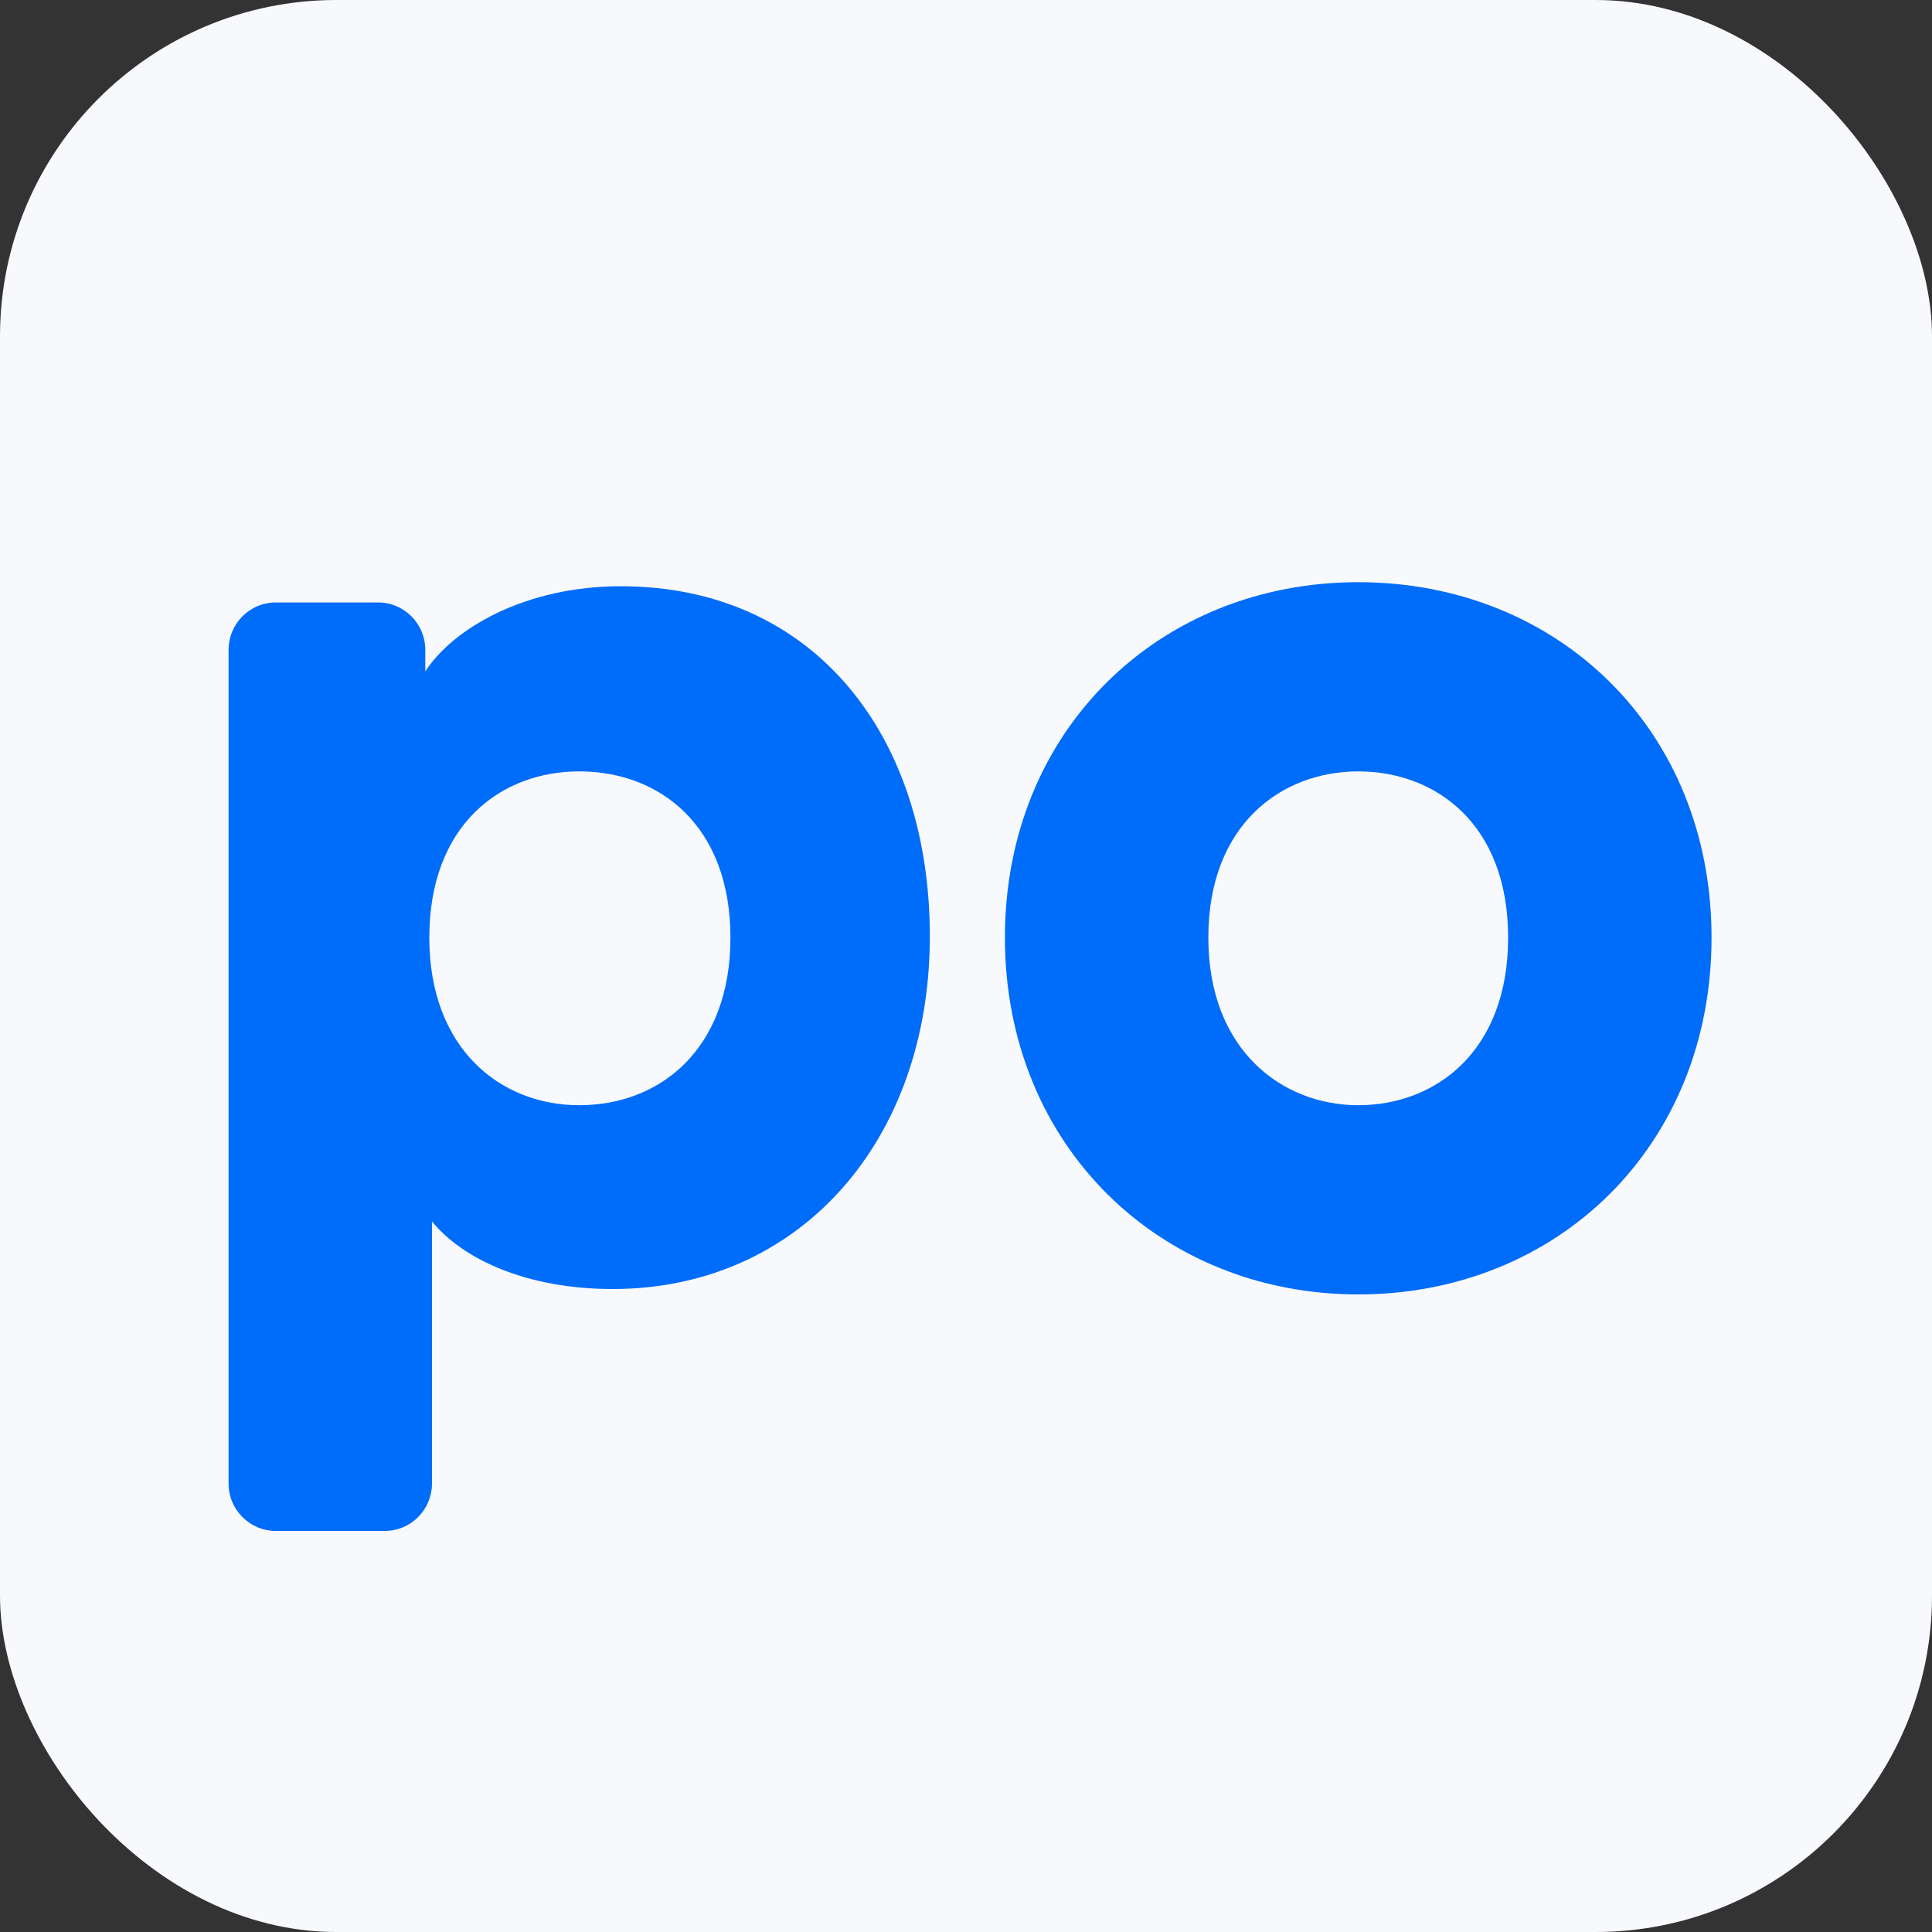
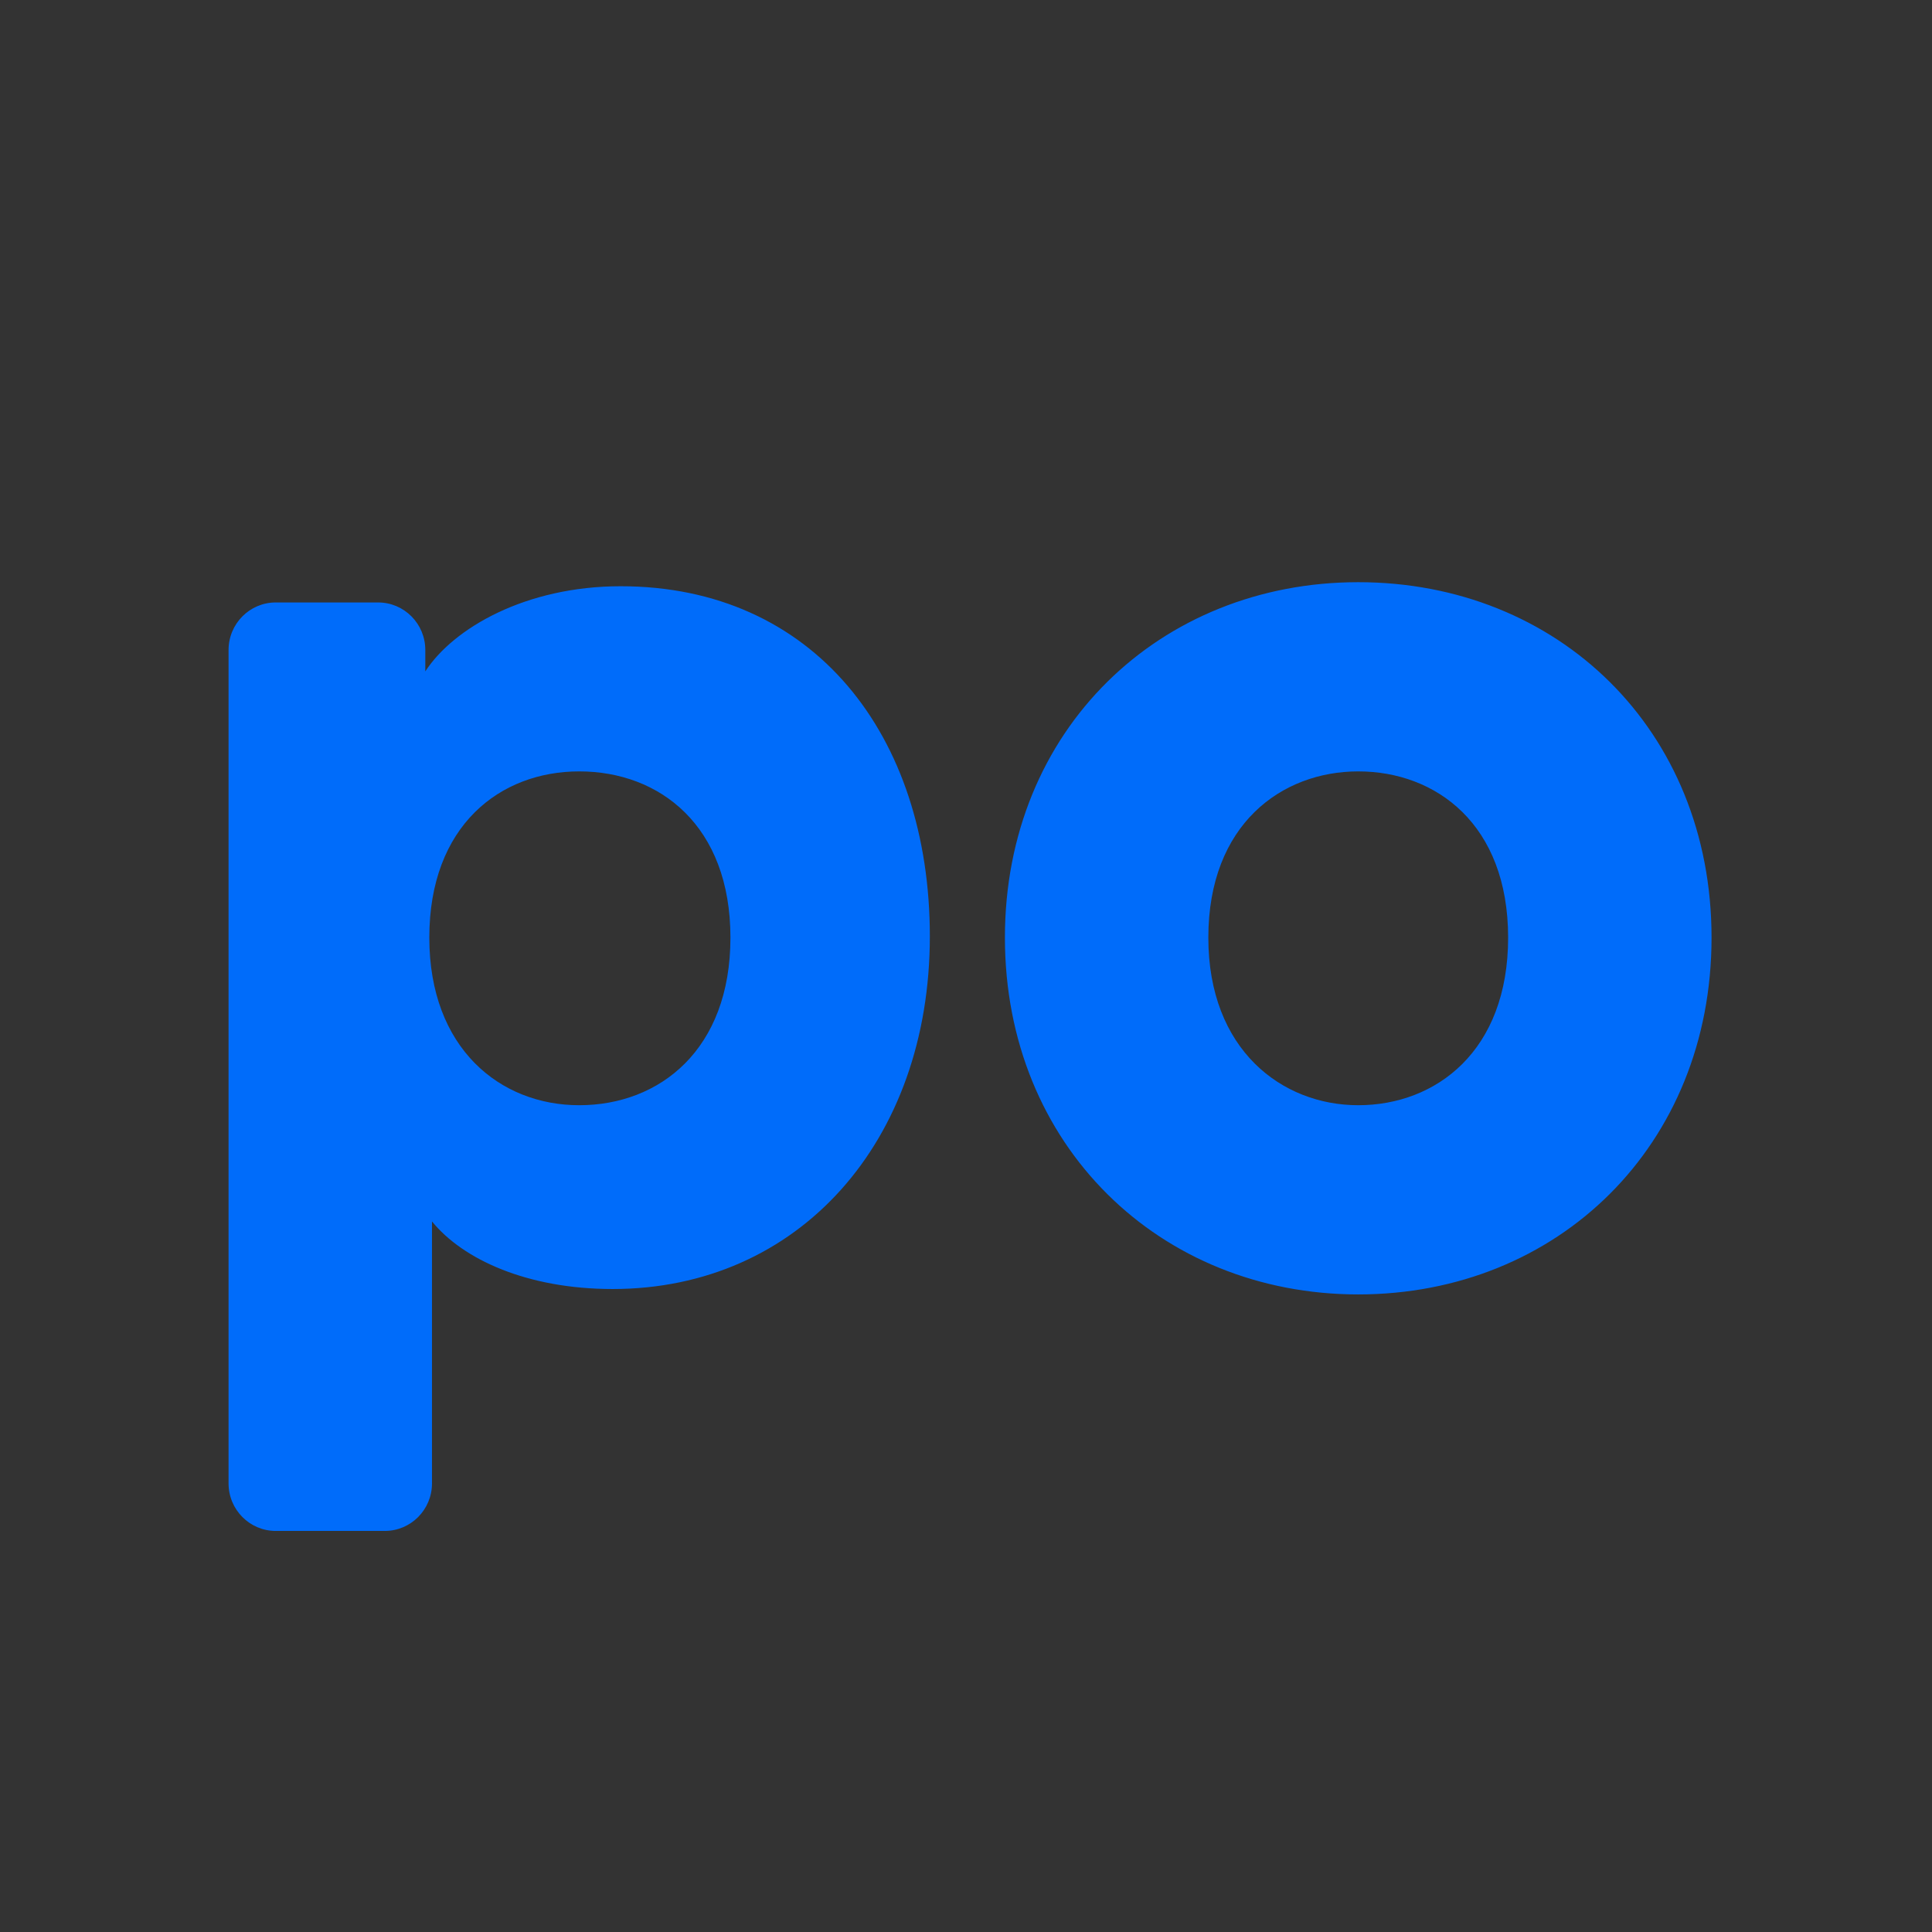
<svg xmlns="http://www.w3.org/2000/svg" width="224" height="224">
  <rect width="100%" height="100%" fill="#333333" stroke="none" />
  <g fill="none">
-     <rect fill="#F8F9FC" width="224" height="224" rx="39" />
    <path d="M71.964 67.97c22.344 0 35.844 17.237 35.844 40.584 0 23.818-15.206 40.898-36.775 40.898-9.93 0-17.379-3.448-20.947-7.835v30.375c0 3.042-2.45 5.508-5.47 5.508H31.97c-3.021 0-5.47-2.466-5.47-5.508V75.358c0-3.042 2.449-5.508 5.47-5.508h11.87c3.02 0 5.47 2.466 5.47 5.508v2.484c3.258-5.014 11.637-9.872 22.654-9.872Zm85.512-.47c23.12 0 40.964 17.08 40.964 41.21 0 24.132-17.844 41.368-40.964 41.368-22.965 0-40.964-17.236-40.964-41.367 0-24.131 18-41.211 40.964-41.211ZM67.154 89.437c-9.155 0-17.379 6.268-17.379 19.274 0 12.849 8.224 19.43 17.379 19.43 9.31 0 17.534-6.424 17.534-19.43s-8.224-19.274-17.534-19.274Zm90.322 0c-8.844 0-17.379 6.111-17.379 19.274 0 13.006 8.535 19.43 17.38 19.43 8.999 0 17.378-6.268 17.378-19.43 0-13.163-8.38-19.274-17.379-19.274Z" fill="#006CFA" />
  </g>
</svg>